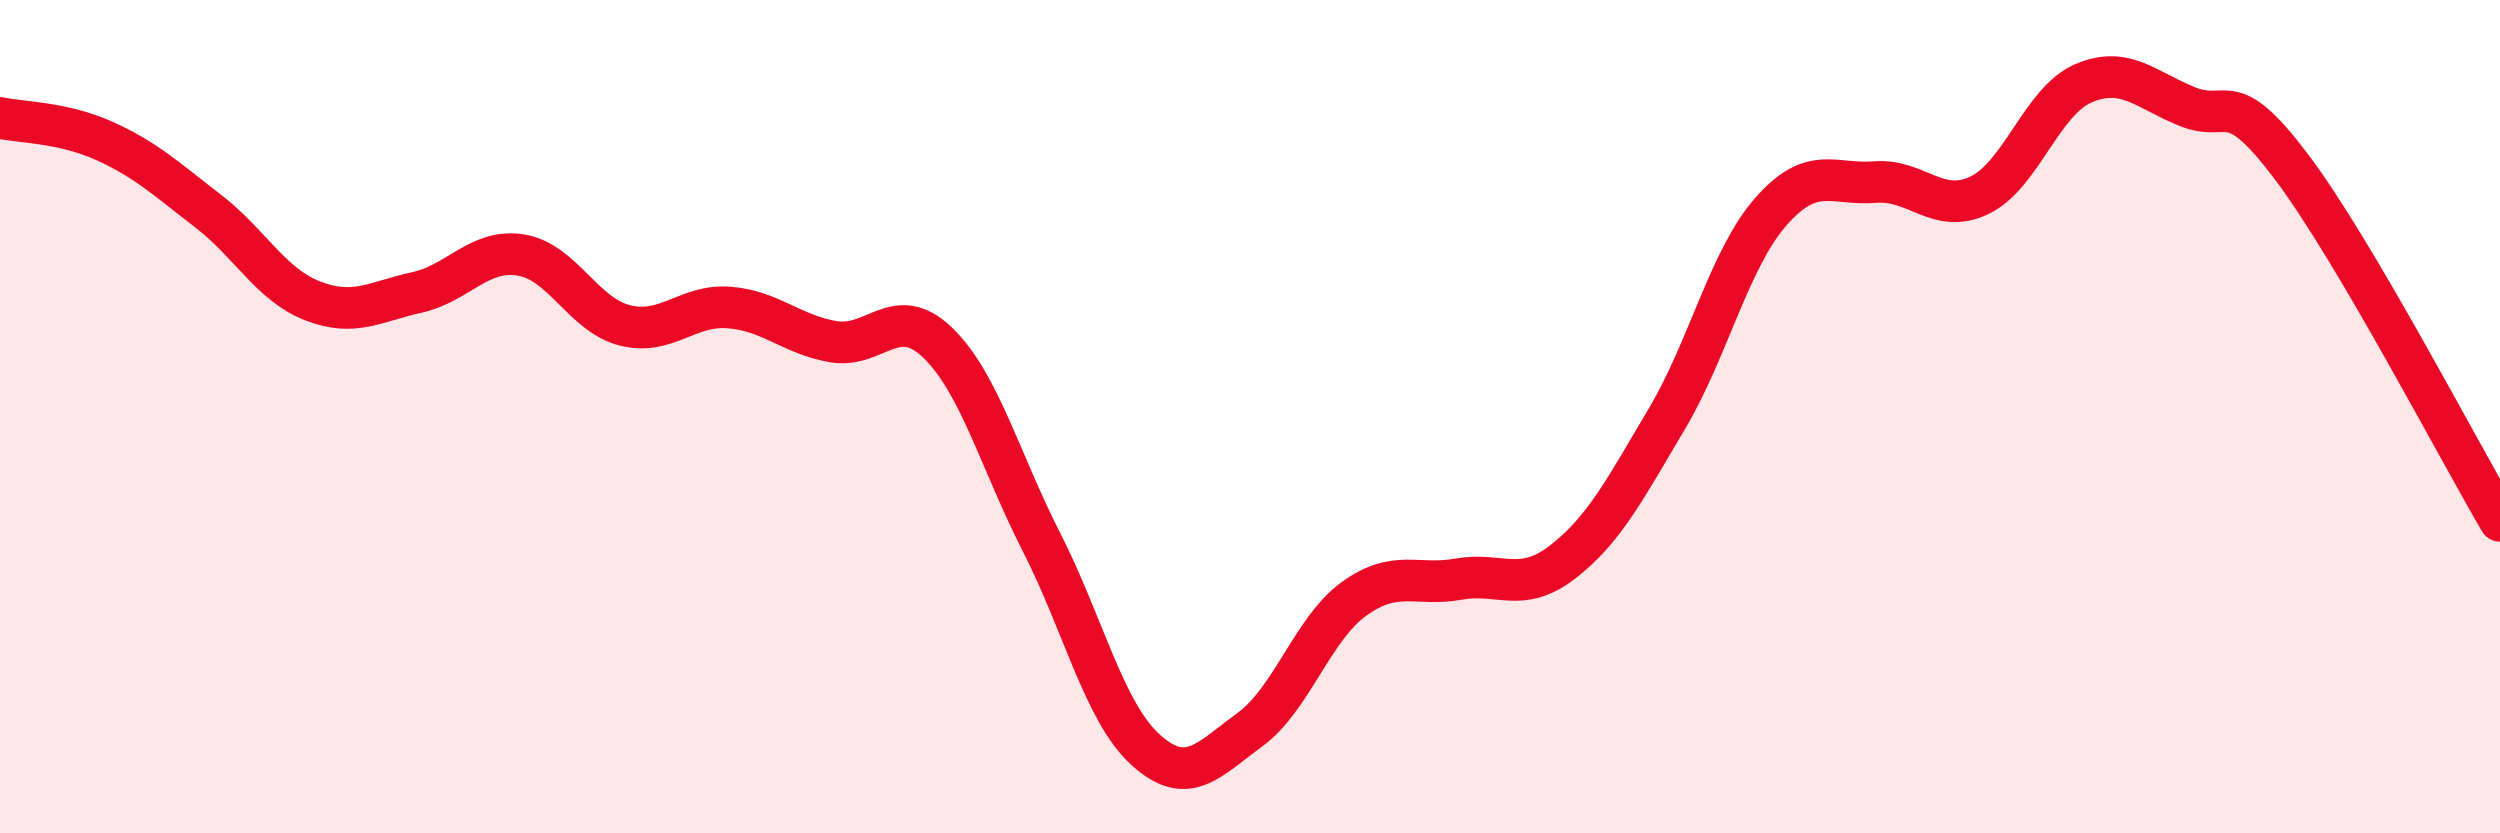
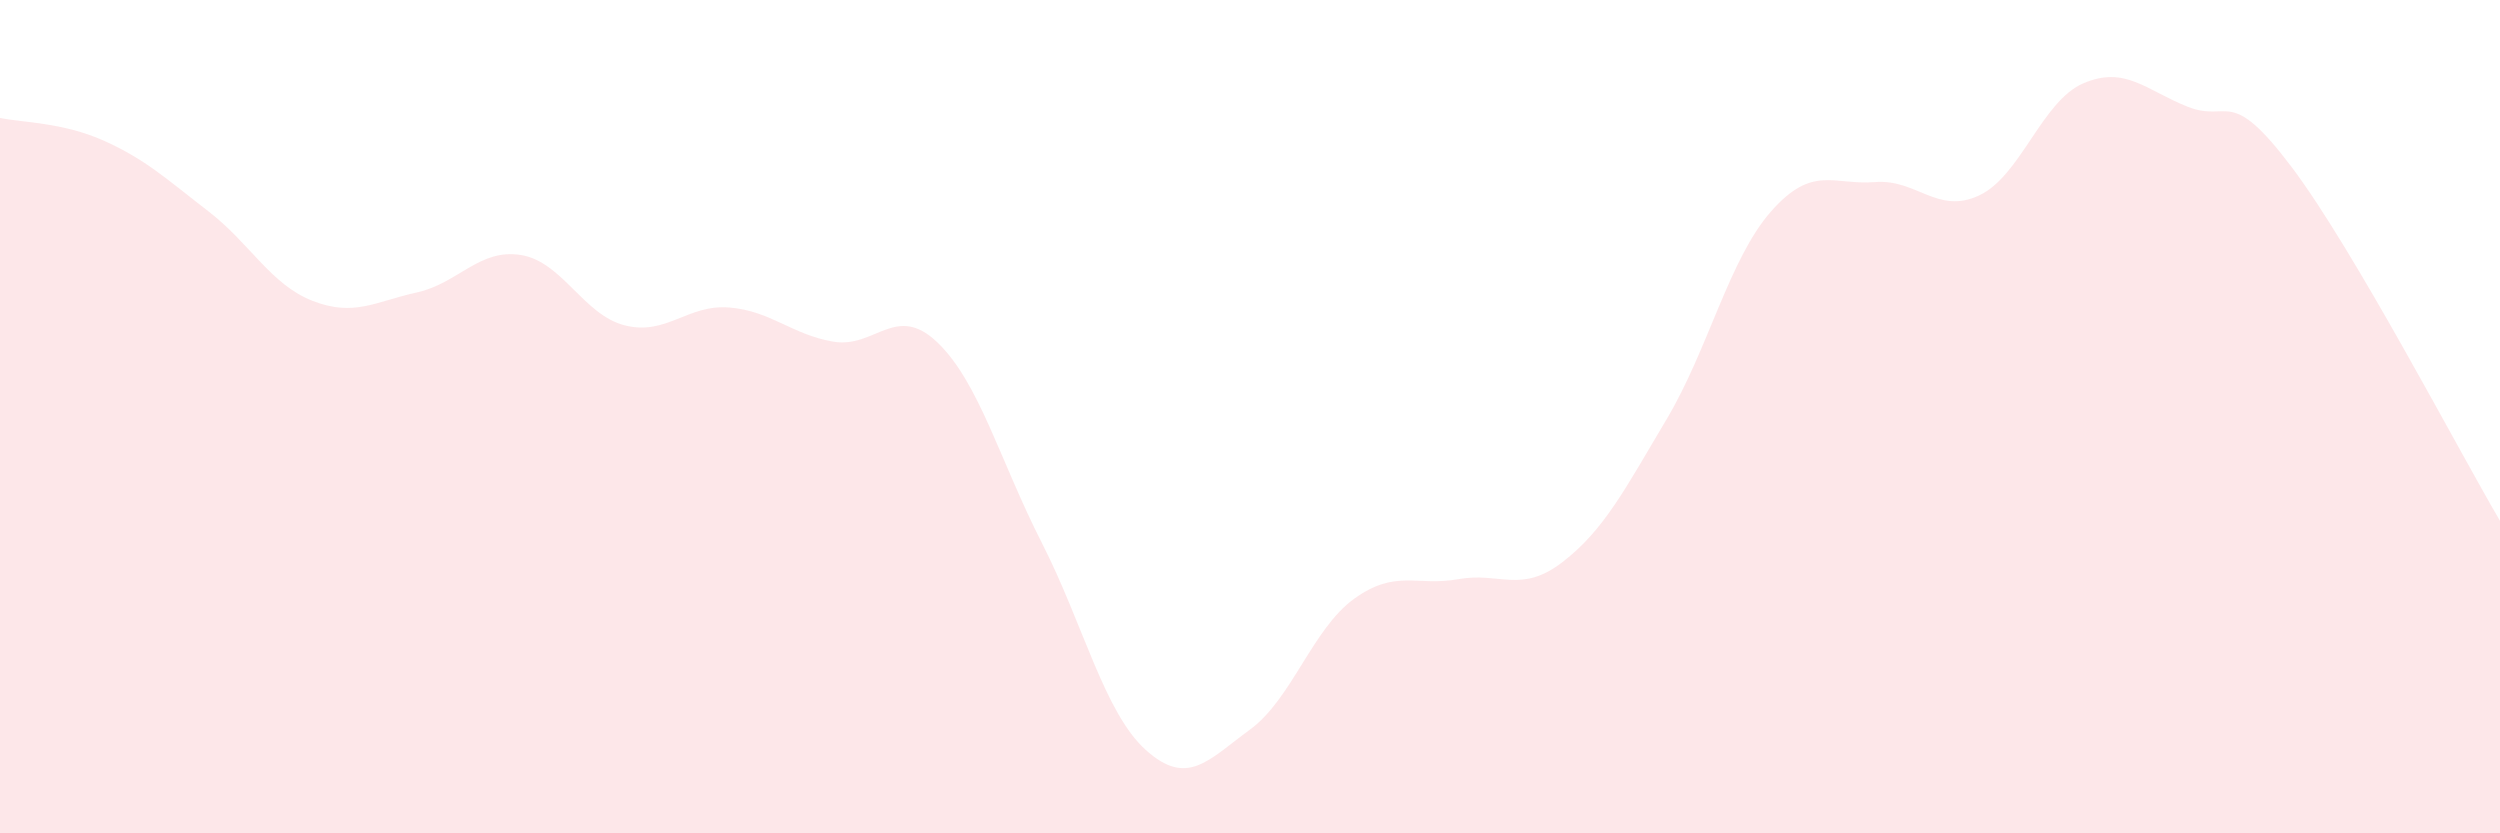
<svg xmlns="http://www.w3.org/2000/svg" width="60" height="20" viewBox="0 0 60 20">
  <path d="M 0,2.83 C 0.5,2.94 1.5,2.93 2.5,3.38 C 3.5,3.83 4,4.3 5,5.07 C 6,5.84 6.5,6.83 7.5,7.22 C 8.5,7.61 9,7.24 10,7.02 C 11,6.8 11.5,5.96 12.5,6.12 C 13.5,6.28 14,7.56 15,7.81 C 16,8.06 16.5,7.3 17.5,7.38 C 18.5,7.46 19,8.03 20,8.2 C 21,8.37 21.5,7.26 22.5,8.22 C 23.5,9.18 24,11.06 25,13.02 C 26,14.98 26.5,17.1 27.5,18 C 28.5,18.9 29,18.24 30,17.51 C 31,16.78 31.5,15.09 32.5,14.37 C 33.5,13.65 34,14.08 35,13.9 C 36,13.72 36.5,14.26 37.5,13.49 C 38.5,12.72 39,11.74 40,10.06 C 41,8.38 41.5,6.22 42.5,5.08 C 43.5,3.94 44,4.45 45,4.37 C 46,4.29 46.5,5.16 47.5,4.69 C 48.5,4.22 49,2.43 50,2 C 51,1.57 51.5,2.16 52.5,2.56 C 53.5,2.96 53.5,2.02 55,4.01 C 56.5,6 59,10.8 60,12.5L60 20L0 20Z" fill="#EB0A25" opacity="0.1" stroke-linecap="round" stroke-linejoin="round" />
-   <path d="M 0,2.83 C 0.5,2.94 1.5,2.93 2.5,3.38 C 3.5,3.83 4,4.3 5,5.07 C 6,5.84 6.5,6.83 7.5,7.22 C 8.5,7.61 9,7.24 10,7.02 C 11,6.8 11.5,5.96 12.5,6.12 C 13.5,6.28 14,7.56 15,7.81 C 16,8.06 16.5,7.3 17.5,7.38 C 18.5,7.46 19,8.03 20,8.2 C 21,8.37 21.5,7.26 22.5,8.22 C 23.5,9.18 24,11.06 25,13.02 C 26,14.98 26.5,17.1 27.5,18 C 28.5,18.9 29,18.24 30,17.51 C 31,16.78 31.5,15.09 32.5,14.37 C 33.5,13.65 34,14.08 35,13.9 C 36,13.72 36.5,14.26 37.5,13.49 C 38.5,12.72 39,11.74 40,10.06 C 41,8.38 41.5,6.22 42.5,5.08 C 43.5,3.94 44,4.45 45,4.37 C 46,4.29 46.5,5.16 47.5,4.69 C 48.5,4.22 49,2.43 50,2 C 51,1.57 51.5,2.16 52.5,2.56 C 53.5,2.96 53.5,2.02 55,4.01 C 56.5,6 59,10.8 60,12.5" stroke="#EB0A25" stroke-width="1" fill="none" stroke-linecap="round" stroke-linejoin="round" />
</svg>